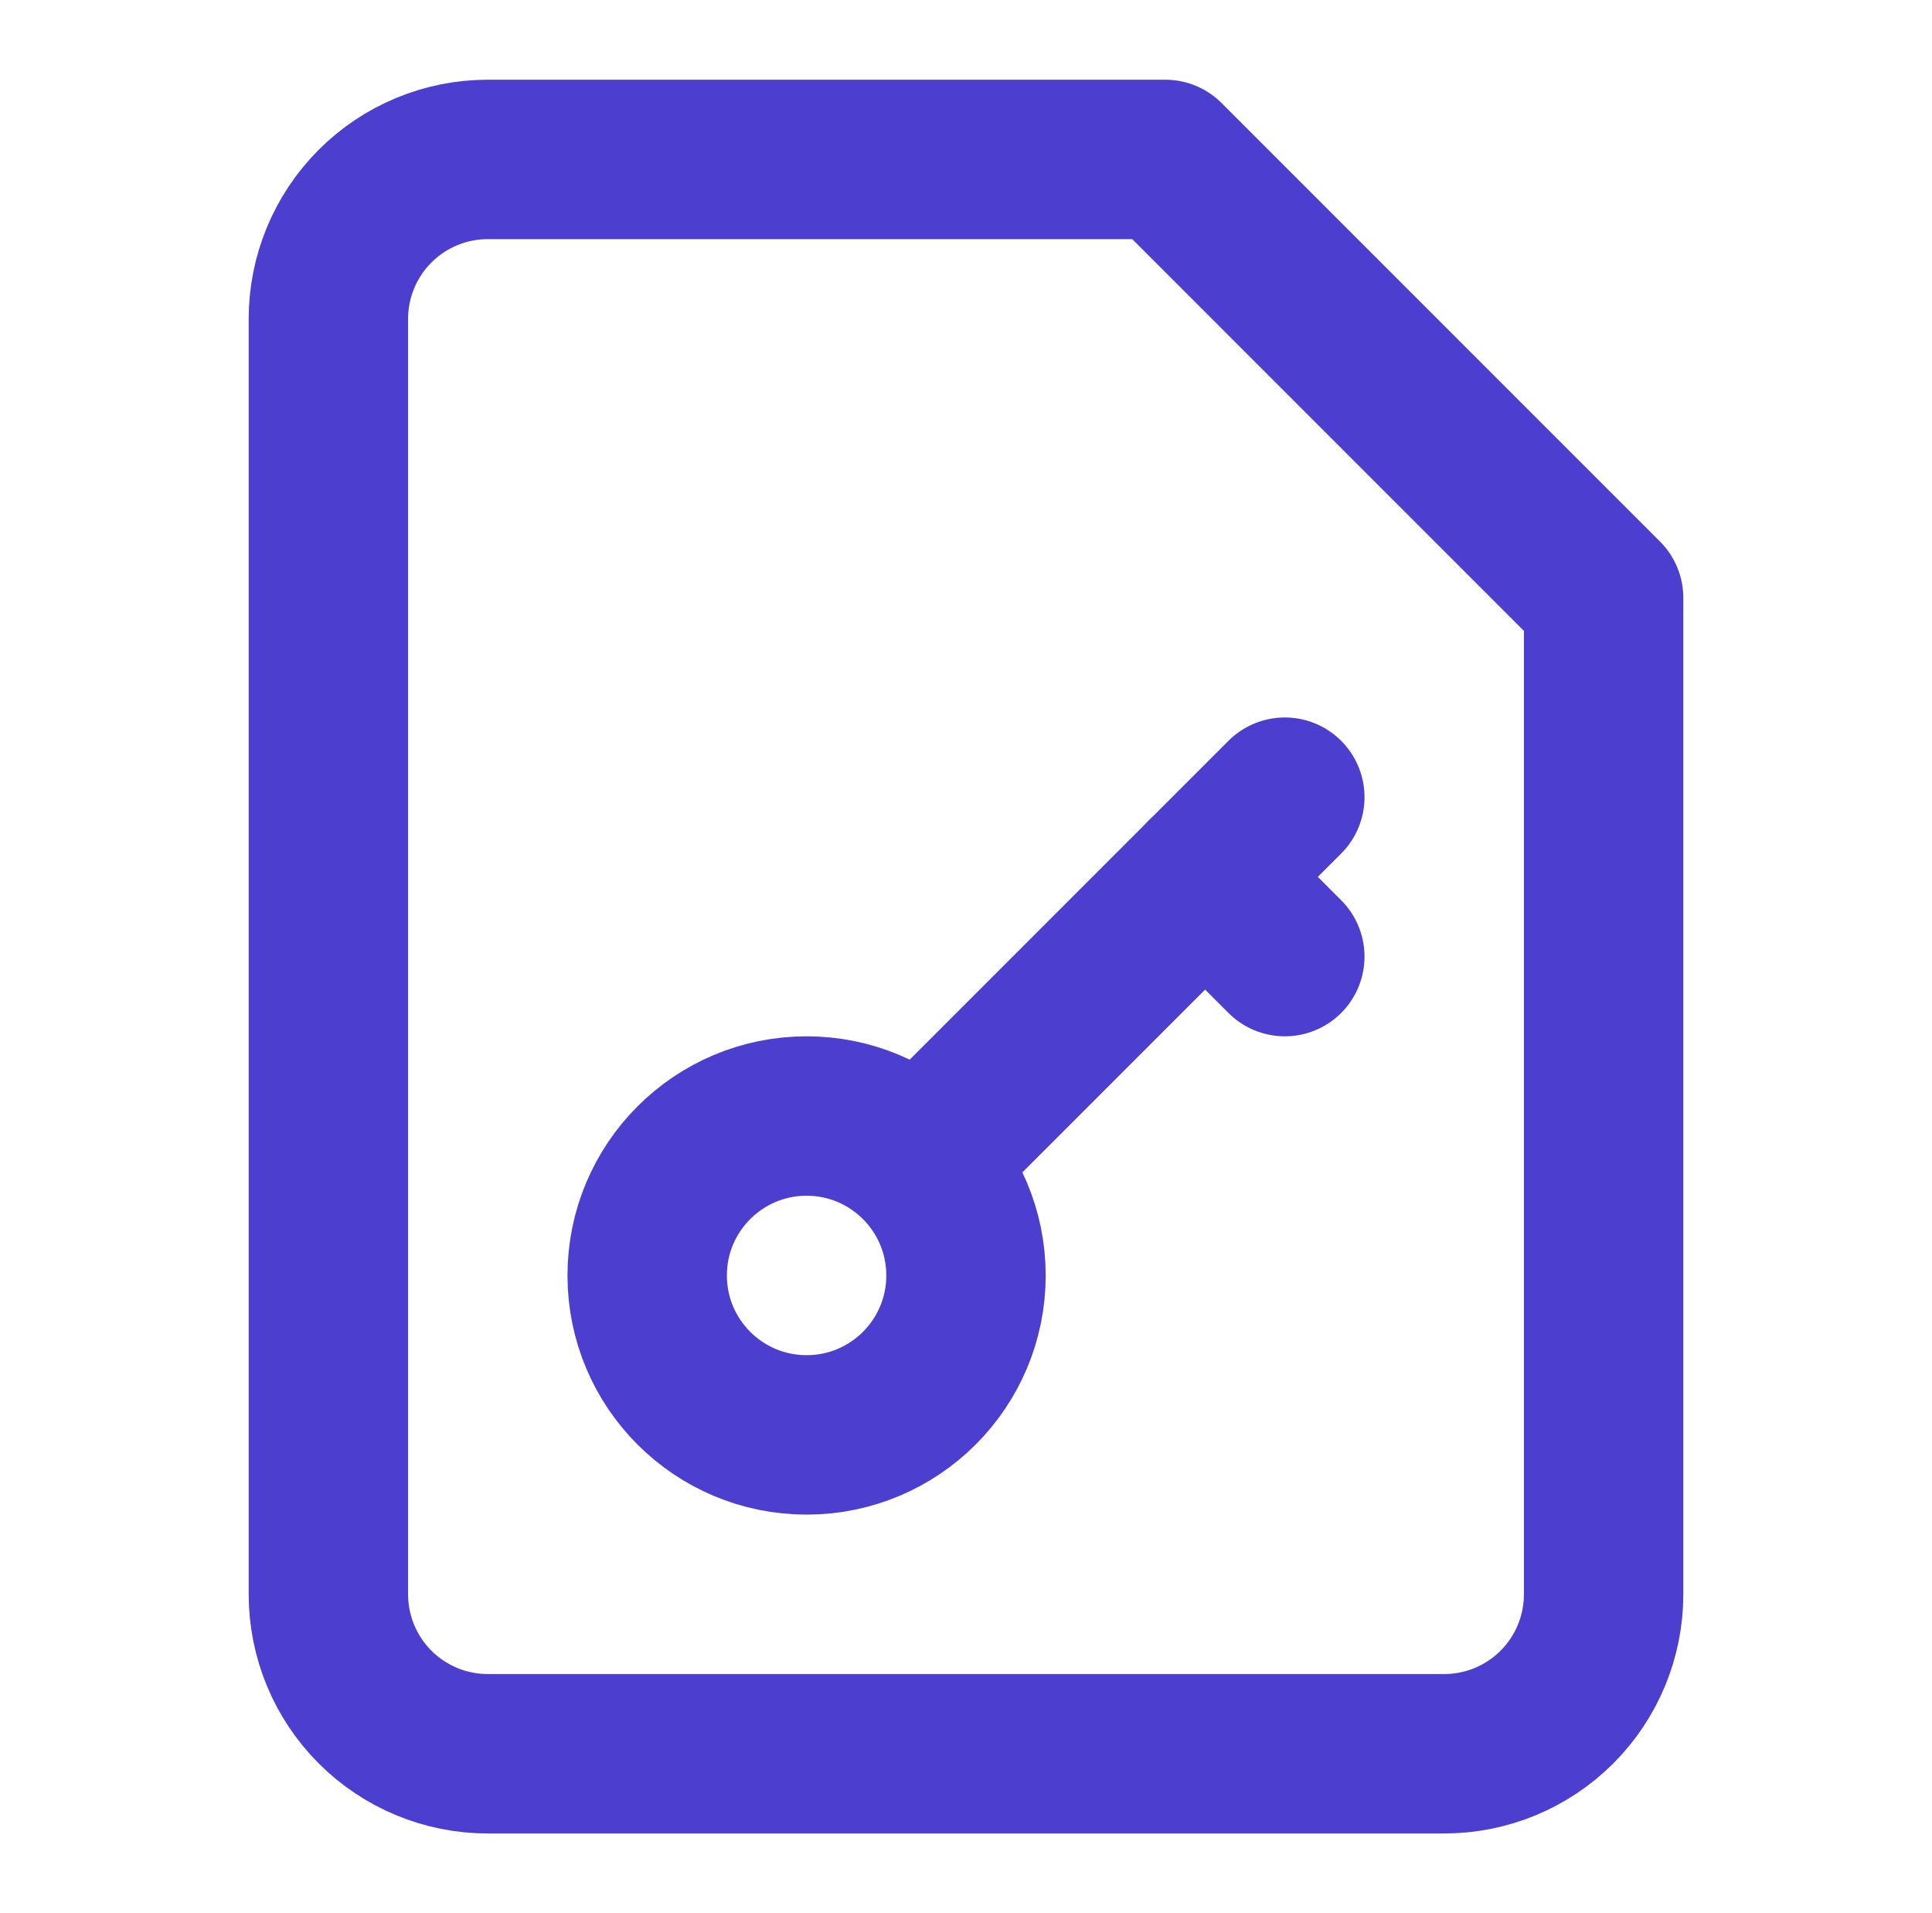
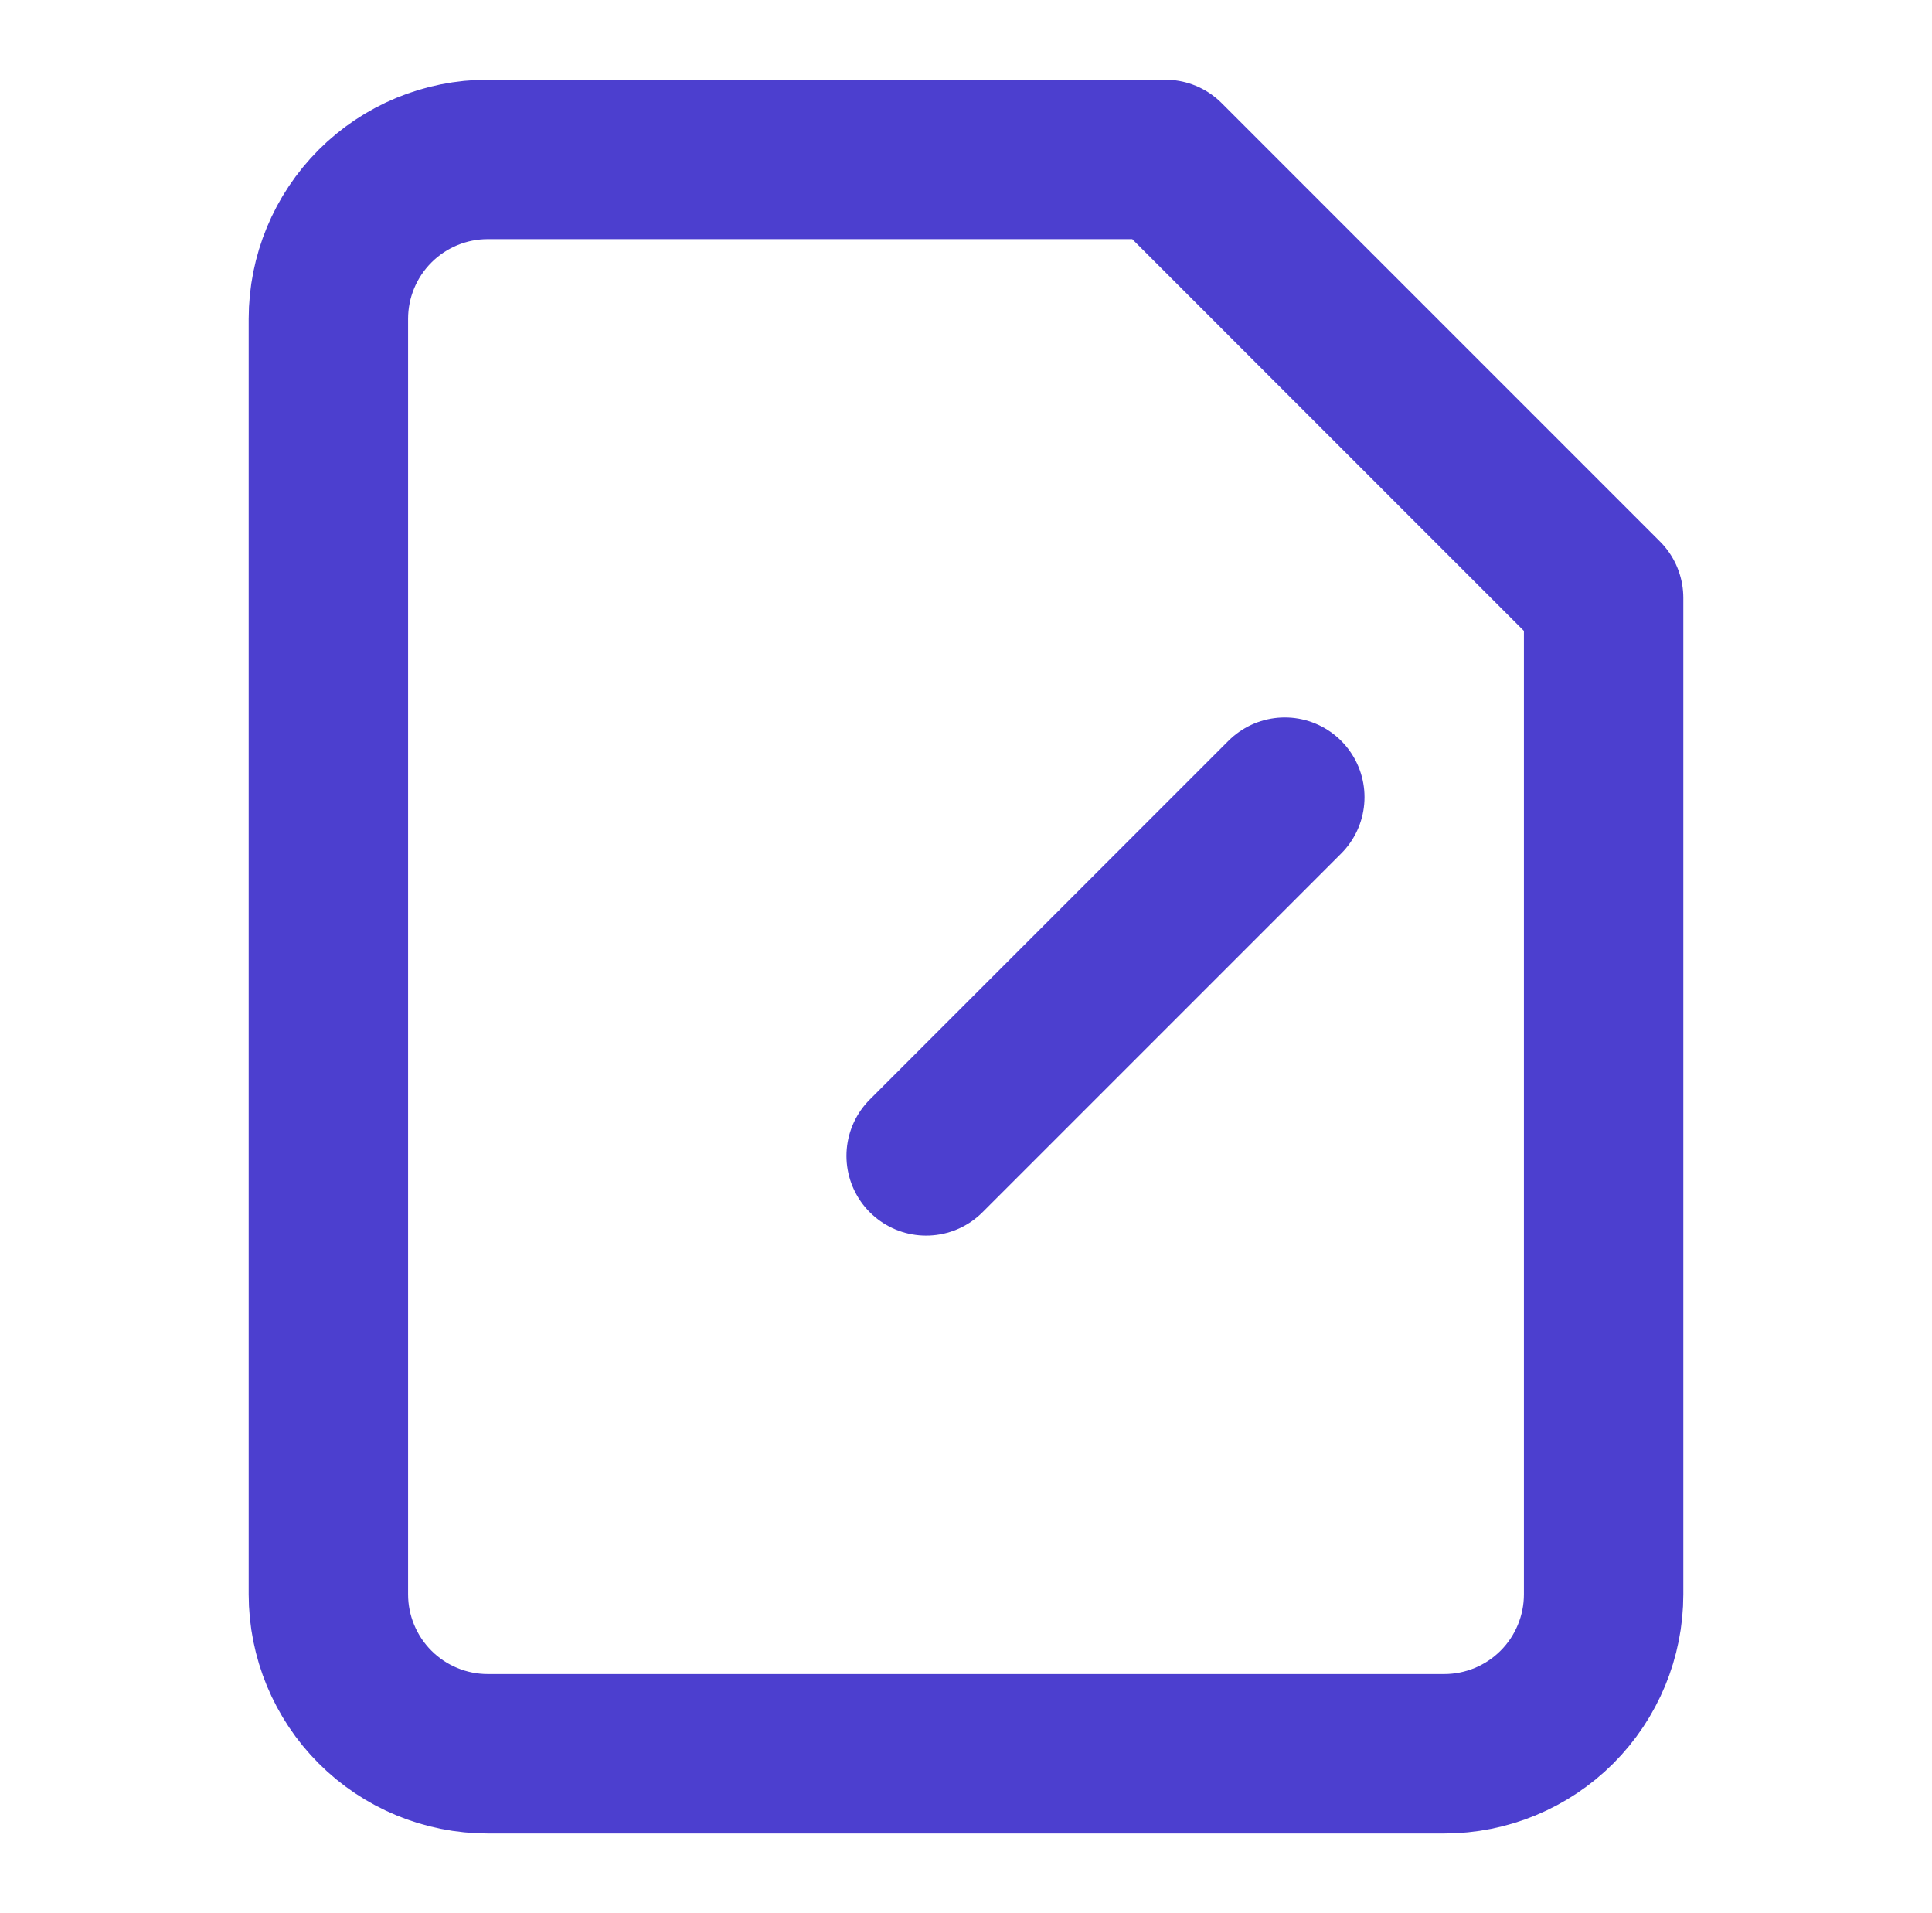
<svg xmlns="http://www.w3.org/2000/svg" width="101" height="100" viewBox="0 0 101 100" fill="none">
  <path d="M60.917 8.333H25.5C23.29 8.333 21.17 9.211 19.608 10.774C18.045 12.337 17.167 14.457 17.167 16.667V83.333C17.167 85.543 18.045 87.663 19.608 89.226C21.17 90.789 23.29 91.667 25.5 91.667H75.5C77.71 91.667 79.83 90.789 81.393 89.226C82.955 87.663 83.833 85.543 83.833 83.333V31.25L60.917 8.333Z" stroke="#4C3FCF" stroke-width="8.333" stroke-linecap="round" stroke-linejoin="round" />
-   <path d="M42.167 75C46.769 75 50.5 71.269 50.5 66.667C50.5 62.064 46.769 58.333 42.167 58.333C37.564 58.333 33.833 62.064 33.833 66.667C33.833 71.269 37.564 75 42.167 75Z" stroke="#4C3FCF" stroke-width="8.333" stroke-linecap="round" stroke-linejoin="round" />
  <path d="M67.167 41.667L48.417 60.417" stroke="#4C3FCF" stroke-width="8.333" stroke-linecap="round" stroke-linejoin="round" />
-   <path d="M63 45.833L67.167 50" stroke="#4C3FCF" stroke-width="8.333" stroke-linecap="round" stroke-linejoin="round" />
</svg>